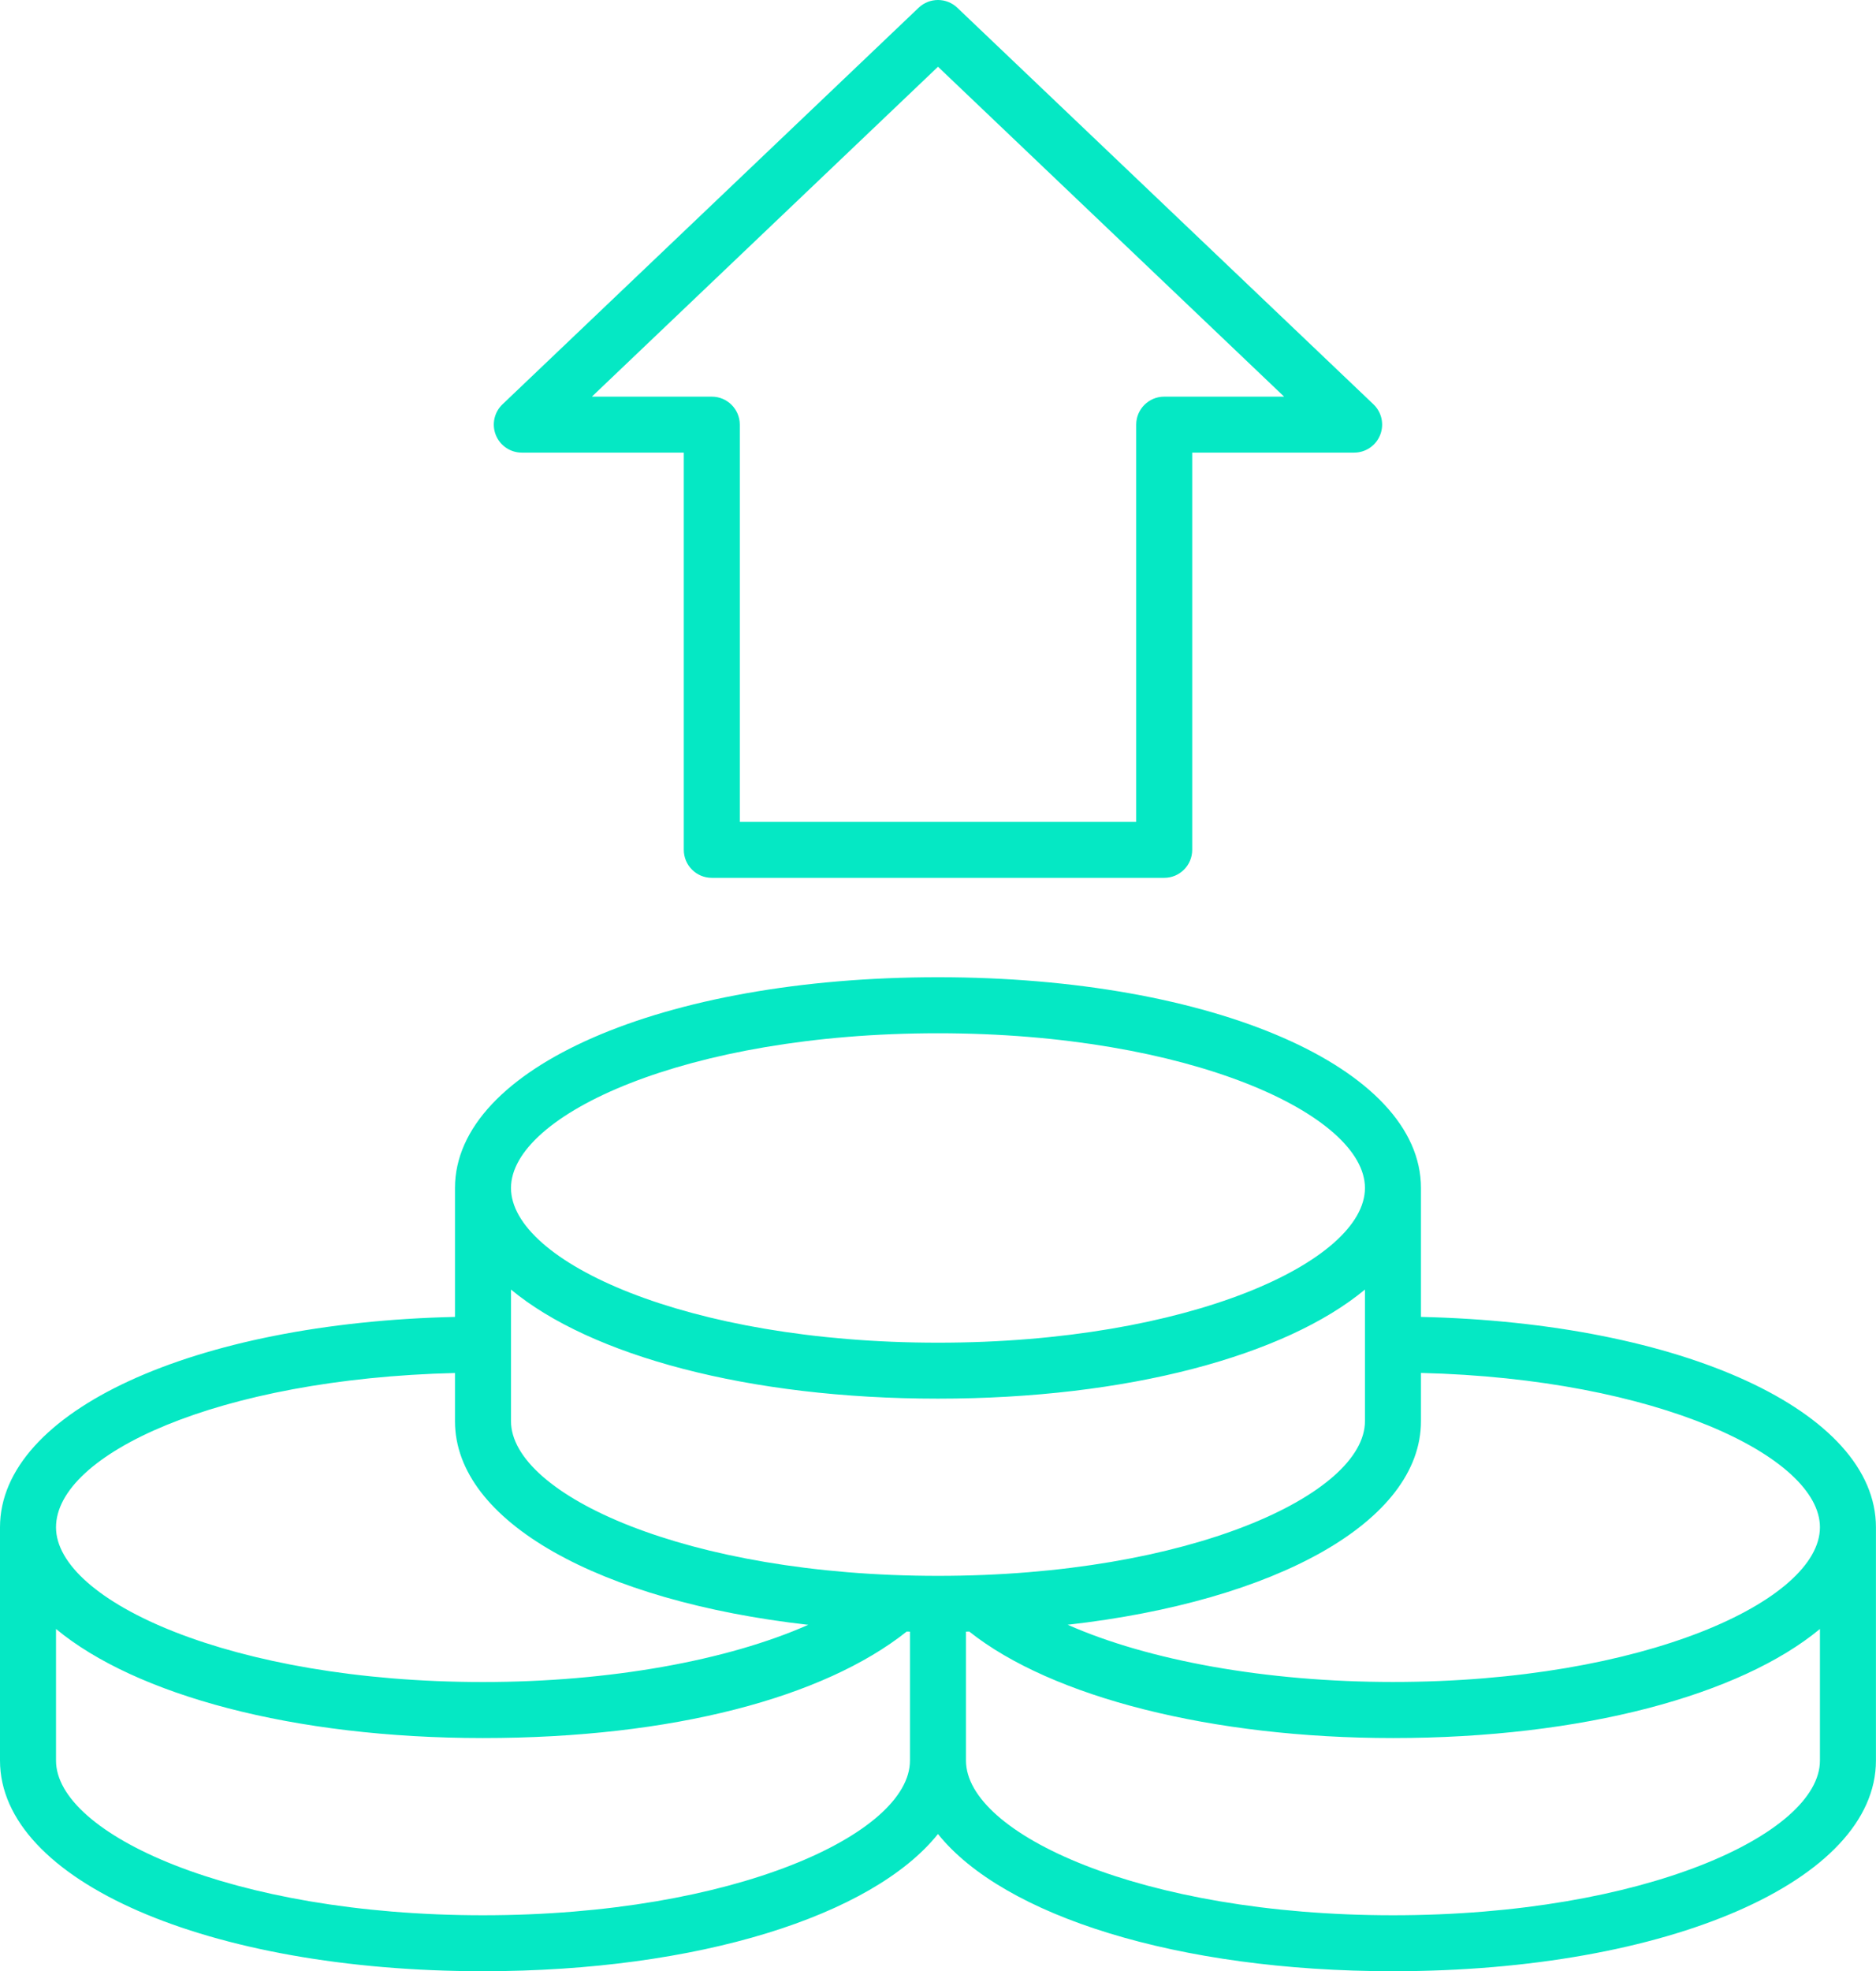
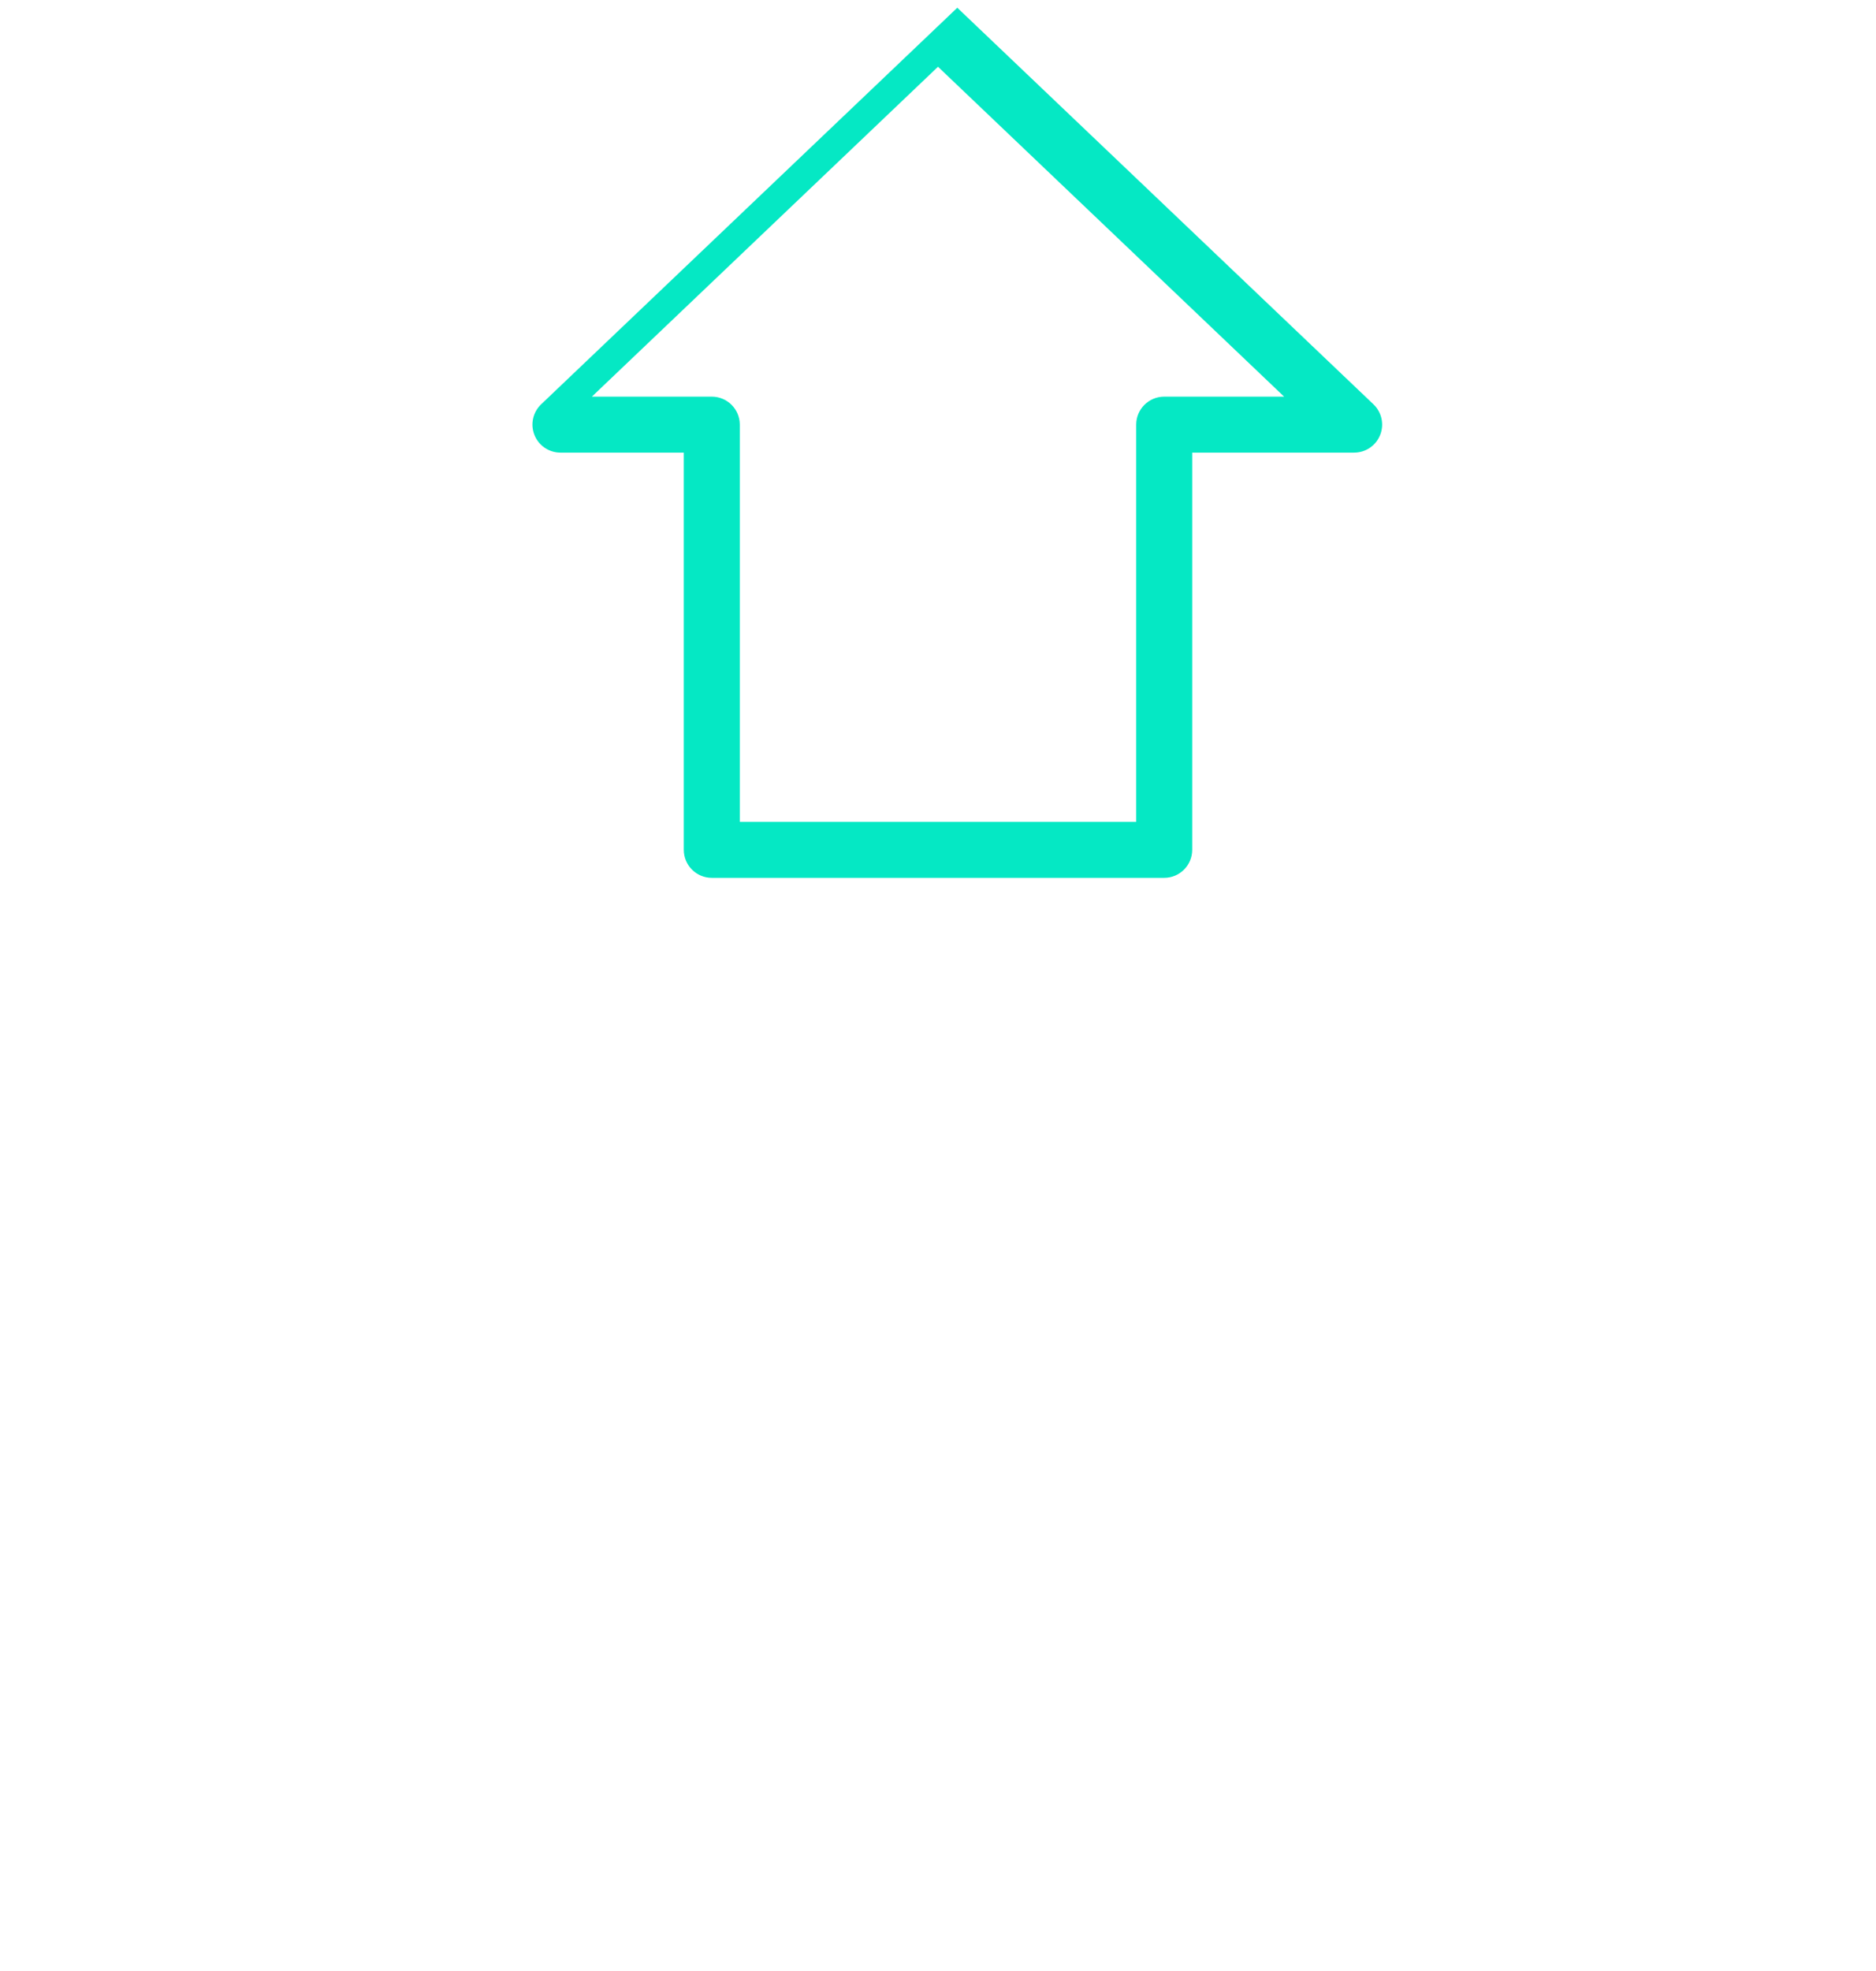
<svg xmlns="http://www.w3.org/2000/svg" id="Camada_2" data-name="Camada 2" viewBox="0 0 334.93 351.86">
  <defs>
    <style>
      .cls-1 {
        fill: #05e8c4;
        stroke-width: 0px;
      }
    </style>
  </defs>
  <g id="Header_-_Regular_1920_" data-name="Header - Regular (1920)">
    <g>
-       <path class="cls-1" d="m93.17,80.79h28.91v70.9c0,2.76,2.24,5,5,5h80.77c2.76,0,5-2.24,5-5v-70.9h28.91c2.04,0,3.88-1.24,4.64-3.14.76-1.9.29-4.07-1.19-5.48L170.91,1.38c-1.93-1.84-4.97-1.84-6.9,0l-74.3,70.79c-1.48,1.41-1.95,3.58-1.19,5.48.76,1.9,2.6,3.14,4.64,3.14ZM167.46,11.91l61.8,58.89h-21.41c-2.76,0-5,2.24-5,5v70.9h-70.77v-70.9c0-2.76-2.24-5-5-5h-21.41l61.8-58.89Z" />
-       <path class="cls-1" d="m253.69,235.06v-23.01c0-21.44-37.07-37.62-86.23-37.62s-86.23,16.17-86.23,37.62v23.01C34.58,236.11,0,251.9,0,272.61v41.63c0,21.44,37.07,37.61,86.23,37.61,38.48,0,69.54-9.91,81.23-24.49,11.69,14.59,42.75,24.49,81.23,24.49,49.16,0,86.23-16.17,86.23-37.61v-41.63c0-20.71-34.58-36.5-81.23-37.55Zm71.23,37.55c0,13.06-31.31,27.61-76.23,27.61-22.61,0-43.65-3.83-58.07-10.21,37.19-4.2,63.07-18.43,63.07-36.34v-8.61c42.23,1.03,71.23,14.98,71.23,27.55Zm-233.69-42.43c14.22,11.79,42.35,19.47,76.23,19.47s62.01-7.68,76.23-19.47v23.49c0,13.06-31.31,27.61-76.23,27.61s-76.23-14.55-76.23-27.61v-23.49Zm76.23-45.75c44.92,0,76.23,14.55,76.23,27.62s-31.31,27.61-76.23,27.61-76.23-14.55-76.23-27.61,31.31-27.62,76.23-27.62Zm-86.23,60.64v8.61c0,17.92,25.89,32.14,63.07,36.34-14.42,6.38-35.46,10.21-58.07,10.21-44.92,0-76.23-14.55-76.23-27.61s29-26.52,71.23-27.55Zm5,96.79c-44.92,0-76.23-14.55-76.23-27.61v-23.49c14.22,11.79,42.35,19.47,76.23,19.47s60.87-7.25,75.65-19.01c.19,0,.38.01.58.02v23.01c0,13.06-31.31,27.61-76.23,27.61Zm162.46,0c-44.92,0-76.23-14.55-76.23-27.61v-23.01c.19,0,.38-.01.58-.02,14.79,11.76,43.46,19.01,75.65,19.01,33.88,0,62.01-7.68,76.23-19.47v23.49c0,13.06-31.31,27.61-76.23,27.61Z" />
+       <path class="cls-1" d="m93.17,80.79h28.91v70.9c0,2.76,2.24,5,5,5h80.77c2.76,0,5-2.24,5-5v-70.9h28.91c2.04,0,3.88-1.24,4.64-3.14.76-1.9.29-4.07-1.19-5.48L170.91,1.38l-74.3,70.79c-1.48,1.41-1.95,3.58-1.19,5.48.76,1.9,2.6,3.14,4.64,3.14ZM167.46,11.91l61.8,58.89h-21.41c-2.76,0-5,2.24-5,5v70.9h-70.77v-70.9c0-2.76-2.24-5-5-5h-21.41l61.8-58.89Z" />
    </g>
  </g>
</svg>